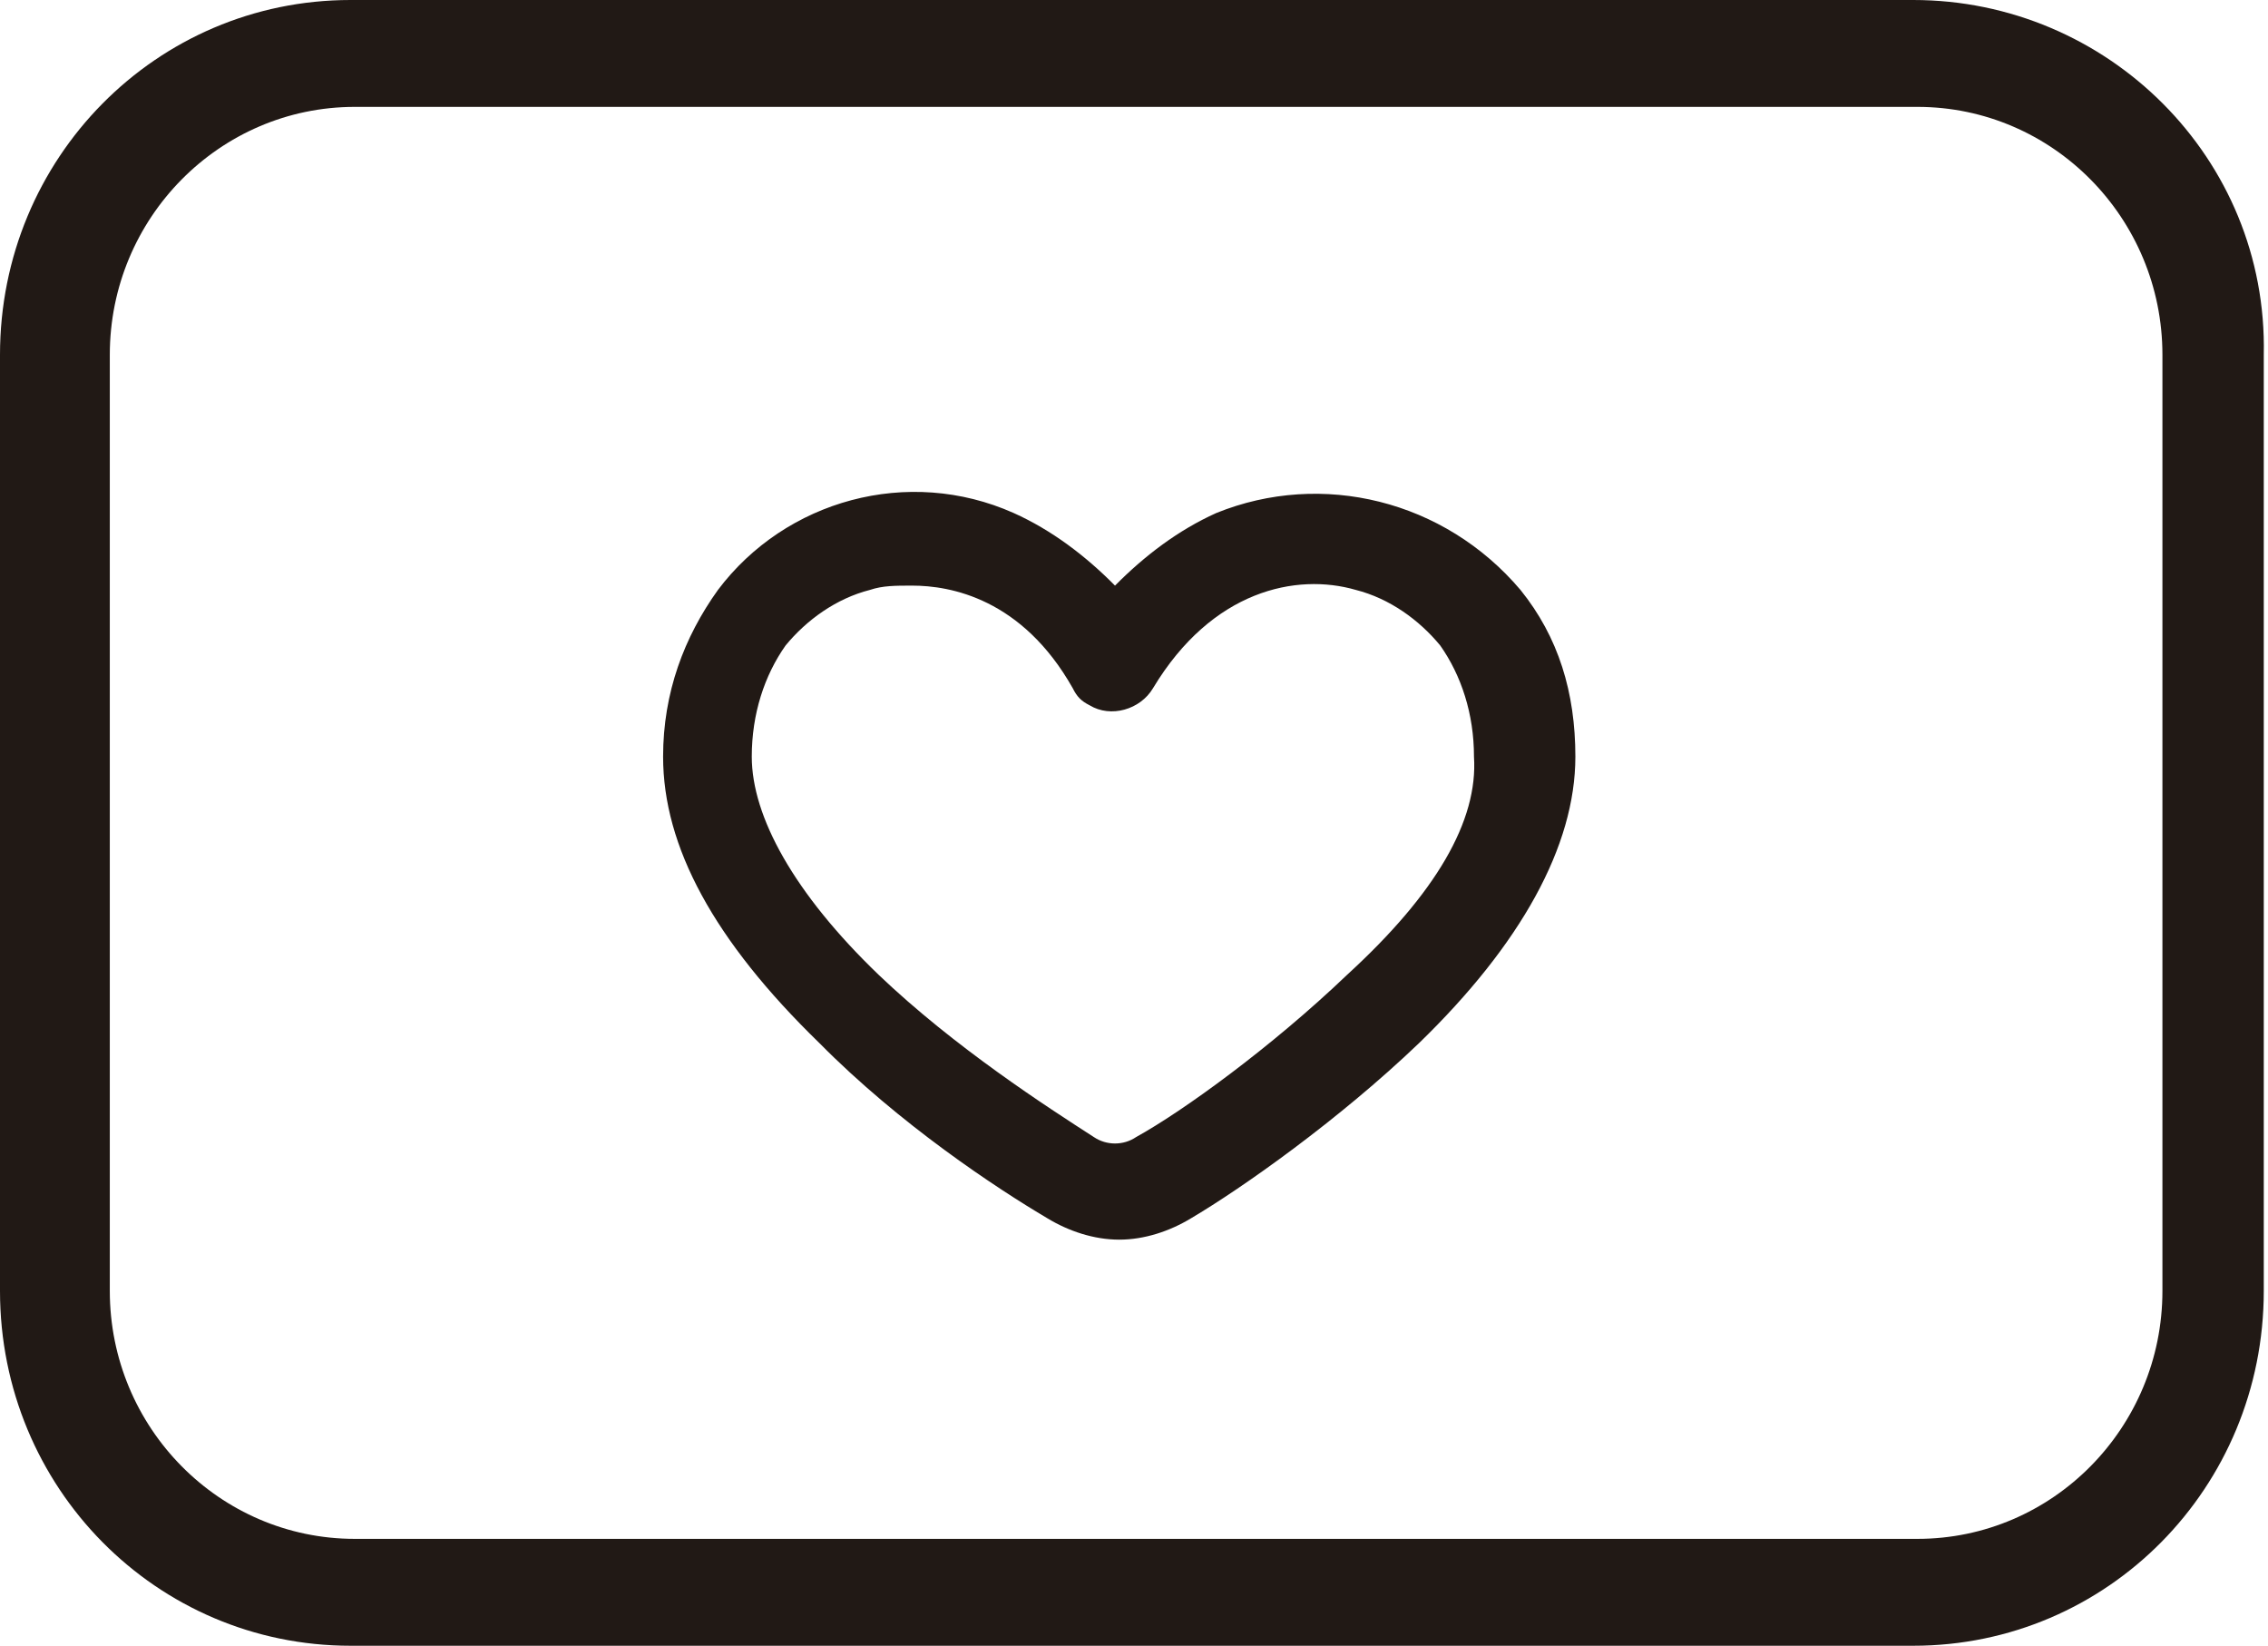
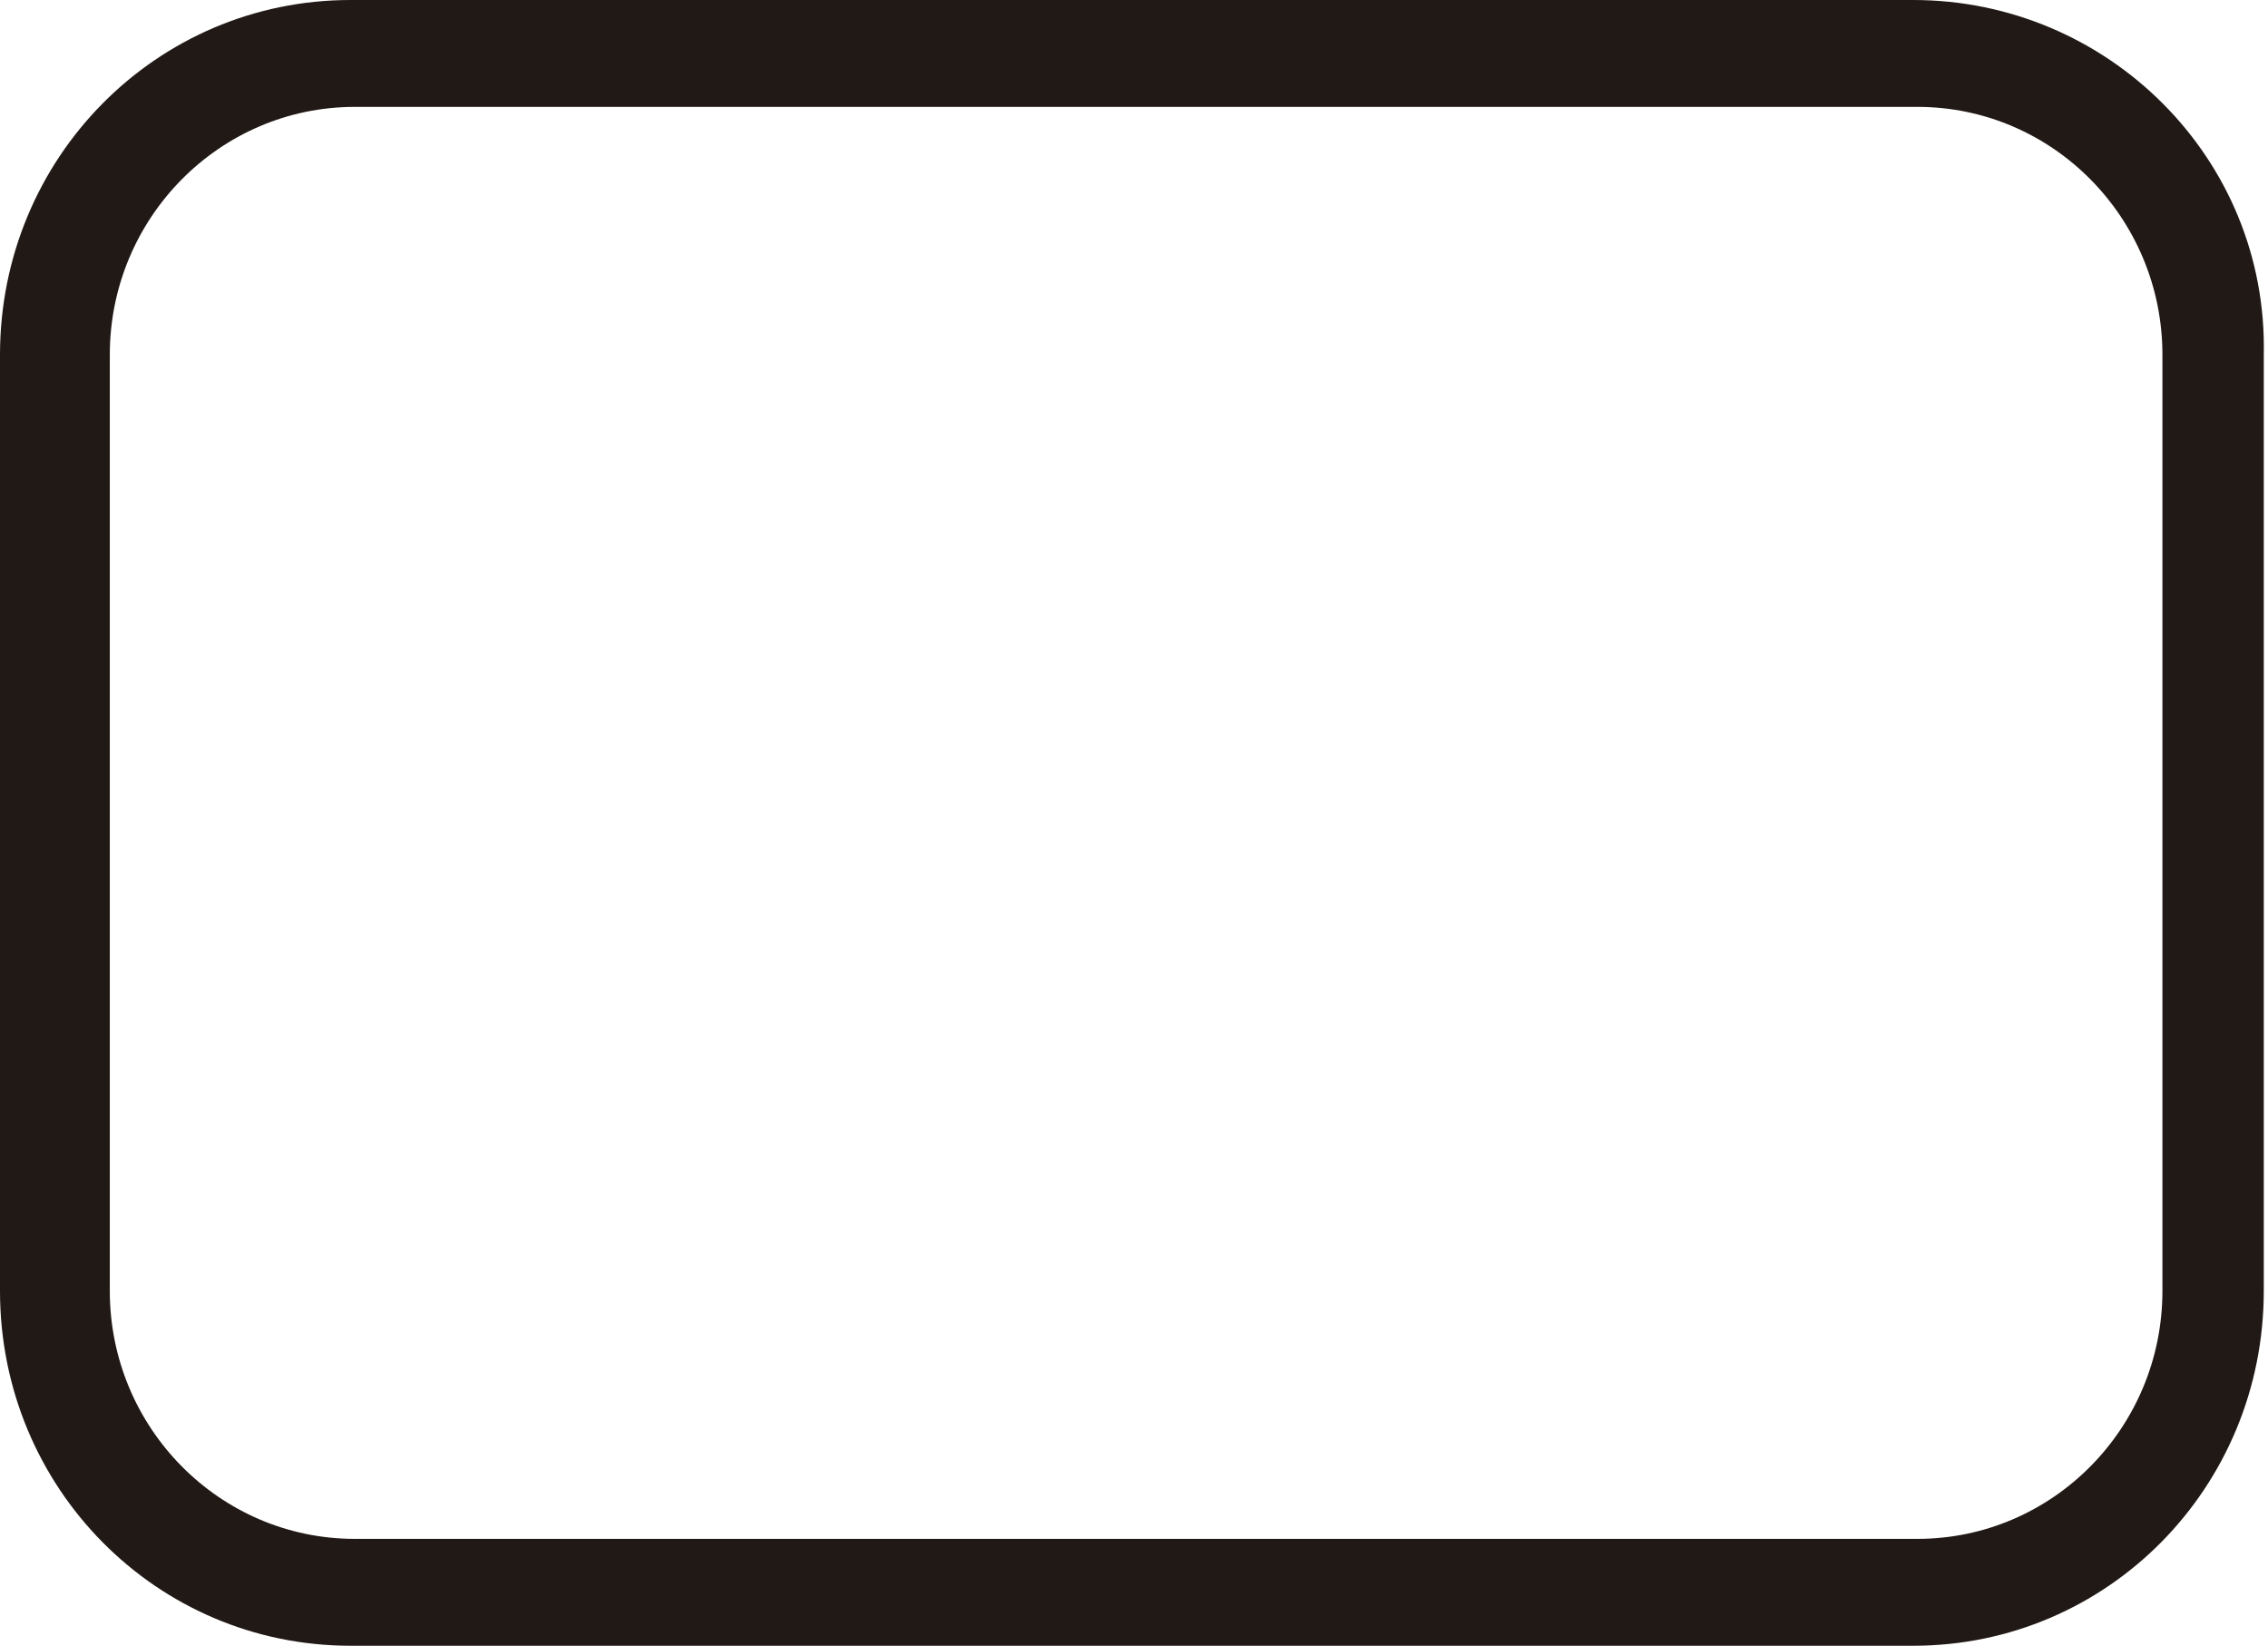
<svg xmlns="http://www.w3.org/2000/svg" width="51" height="37" viewBox="0 0 51 37" fill="none">
-   <path d="M27.352 11.533C26.497 11.917 25.738 12.494 25.073 13.166C24.408 12.494 23.648 11.917 22.793 11.533C20.419 10.476 17.665 11.244 16.145 13.262C15.386 14.32 14.911 15.569 14.911 17.011C14.911 19.029 16.05 21.143 18.425 23.45C20.229 25.276 22.413 26.717 23.553 27.39C24.028 27.678 24.598 27.87 25.168 27.87C25.738 27.87 26.307 27.678 26.782 27.39C27.922 26.717 30.106 25.179 31.911 23.45C34.19 21.239 35.425 19.029 35.425 17.011C35.425 15.569 35.045 14.32 34.19 13.262C32.48 11.244 29.726 10.572 27.352 11.533ZM30.296 21.912C28.587 23.546 26.592 24.987 25.547 25.564C25.263 25.756 24.883 25.756 24.598 25.564C23.553 24.891 21.464 23.546 19.754 21.912C17.855 20.086 16.905 18.356 16.905 17.011C16.905 16.049 17.19 15.185 17.665 14.512C18.14 13.935 18.805 13.455 19.564 13.262C19.849 13.166 20.134 13.166 20.514 13.166C21.369 13.166 22.983 13.455 24.123 15.473C24.218 15.665 24.313 15.761 24.503 15.857C24.978 16.146 25.642 15.953 25.927 15.473C27.257 13.262 29.157 12.878 30.486 13.262C31.246 13.455 31.911 13.935 32.386 14.512C32.86 15.185 33.145 16.049 33.145 17.011C33.24 18.452 32.291 20.086 30.296 21.912Z" fill="#211915" />
  <path d="M43.022 0H7.883C3.514 0 0 3.556 0 7.977V29.023C0 33.444 3.514 37 7.883 37H43.022C47.391 37 50.905 33.444 50.905 29.023V7.977C51 3.556 47.391 0 43.022 0ZM48.626 29.023C48.626 32.099 46.156 34.597 43.117 34.597H7.978C4.939 34.597 2.469 32.099 2.469 29.023V7.977C2.469 4.901 4.939 2.403 7.978 2.403H43.117C46.156 2.403 48.626 4.901 48.626 7.977V29.023Z" fill="#211915" />
</svg>